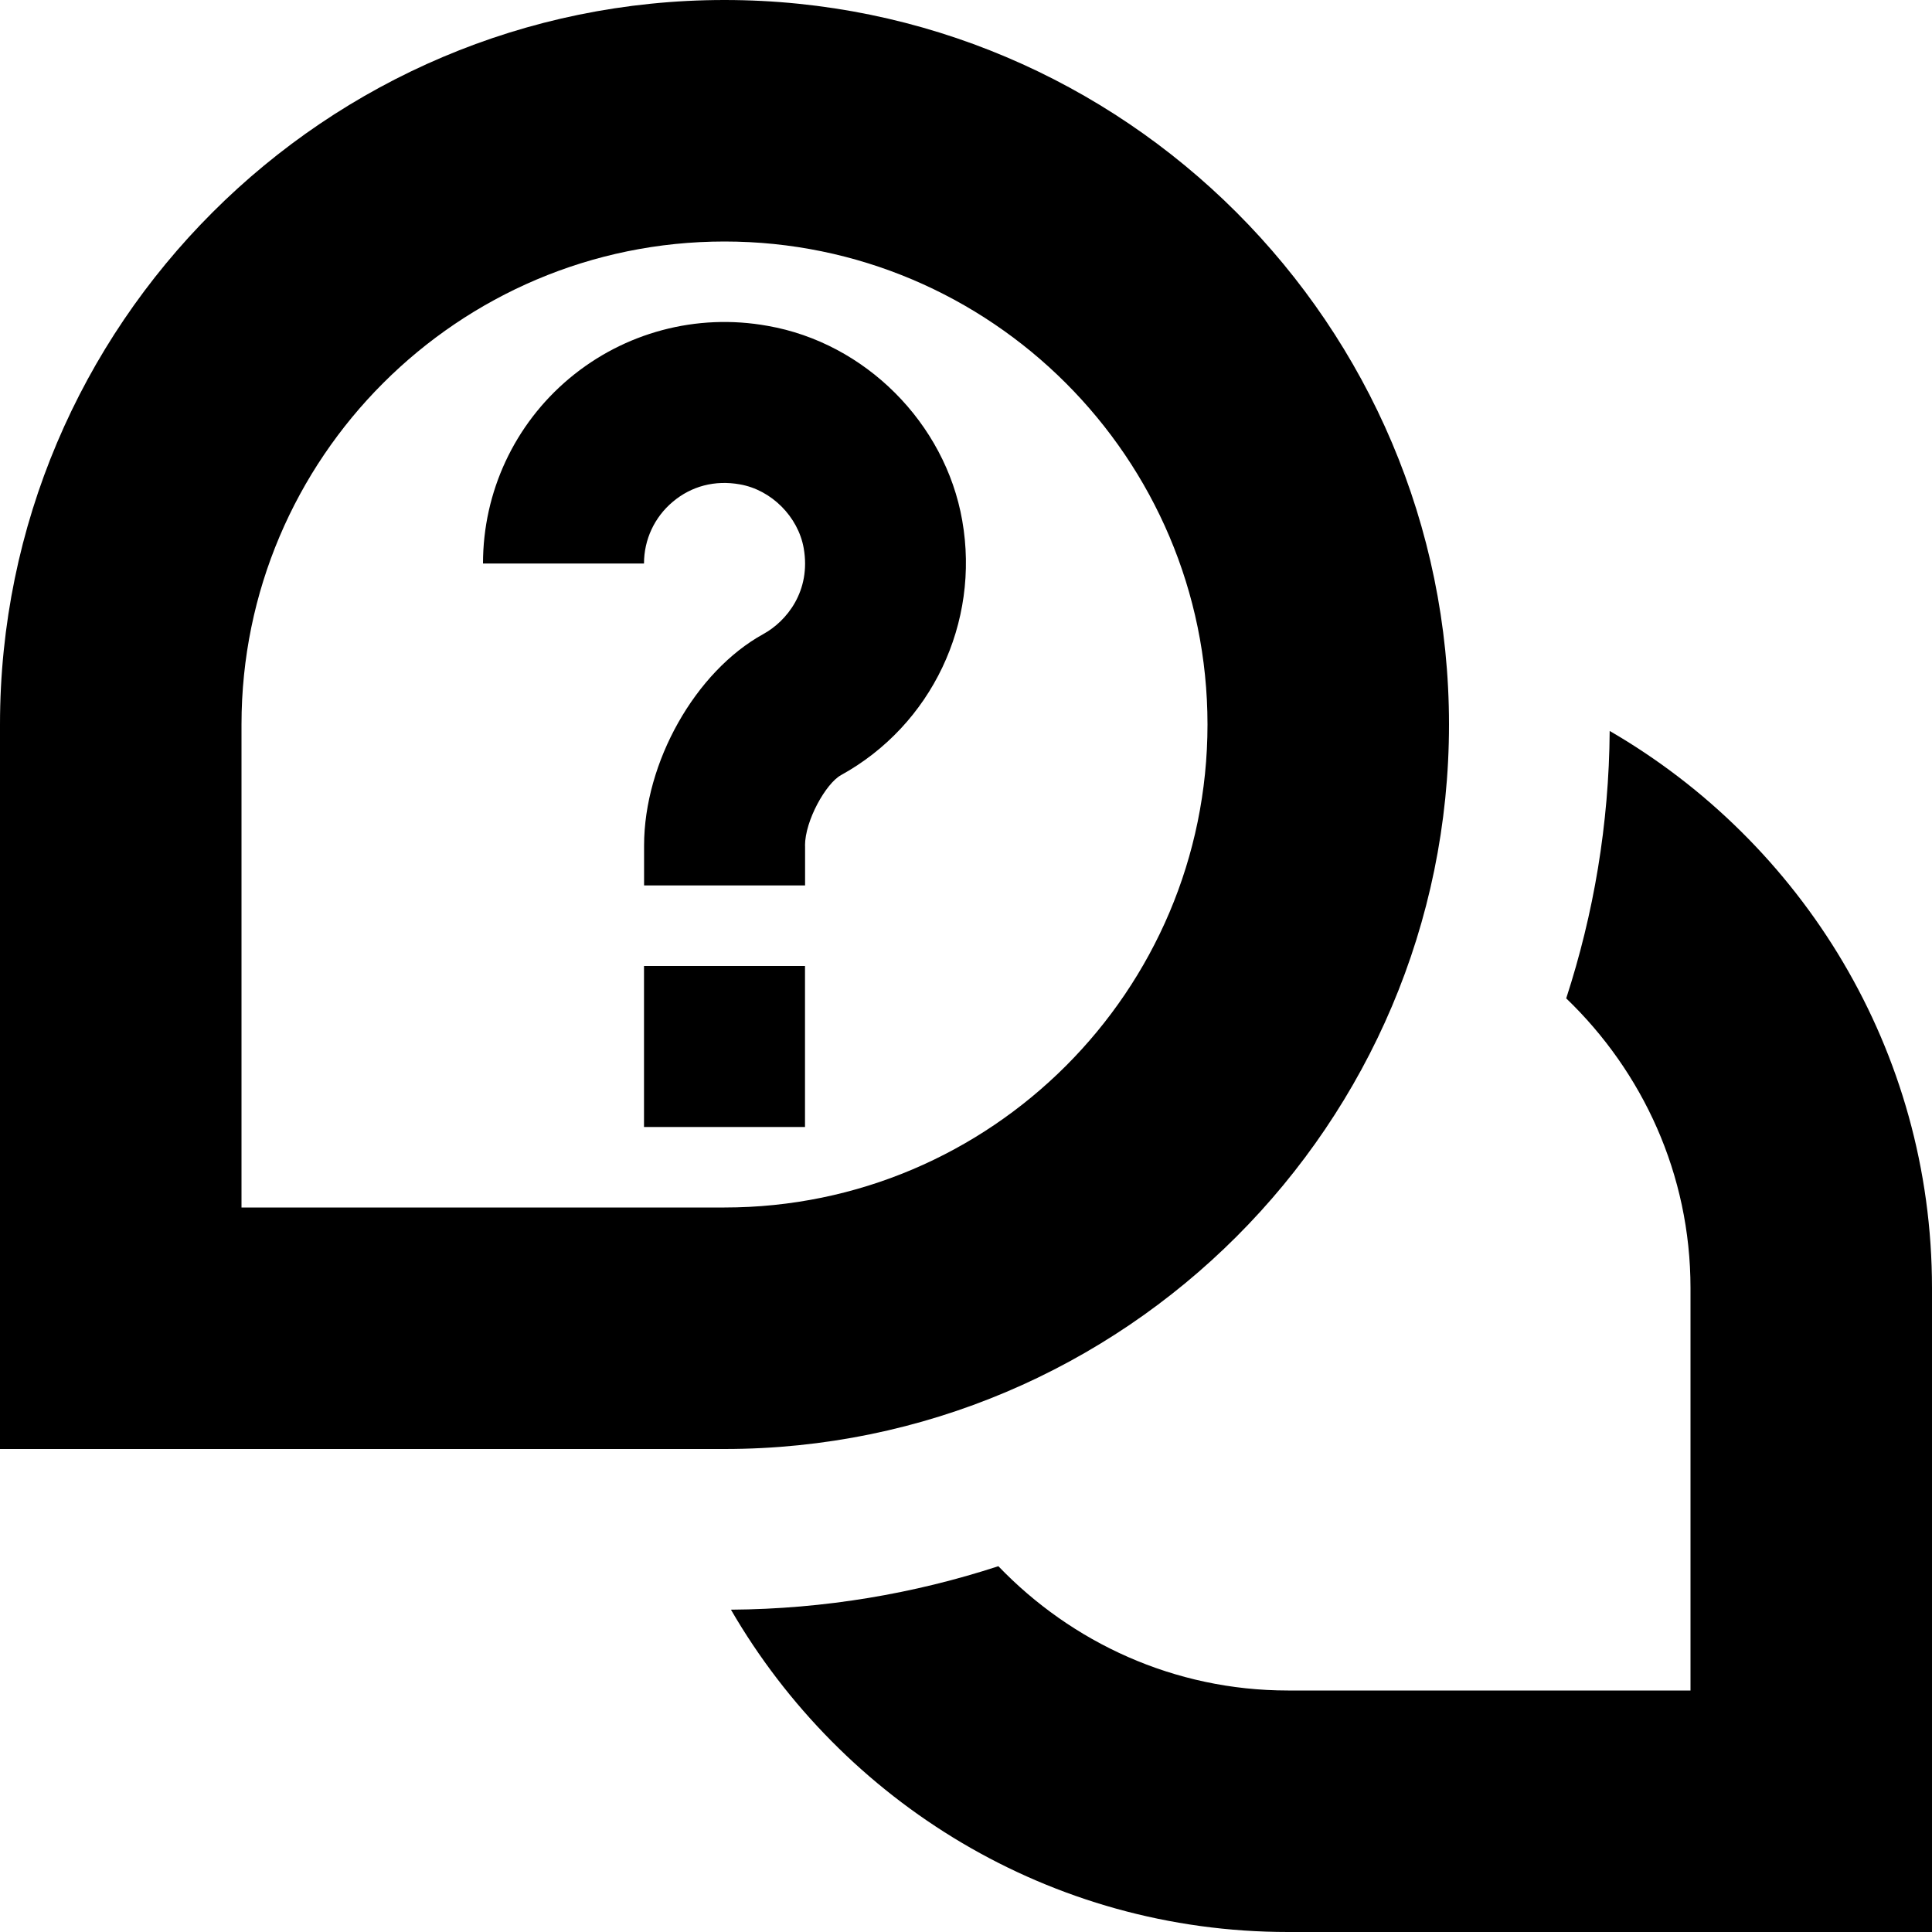
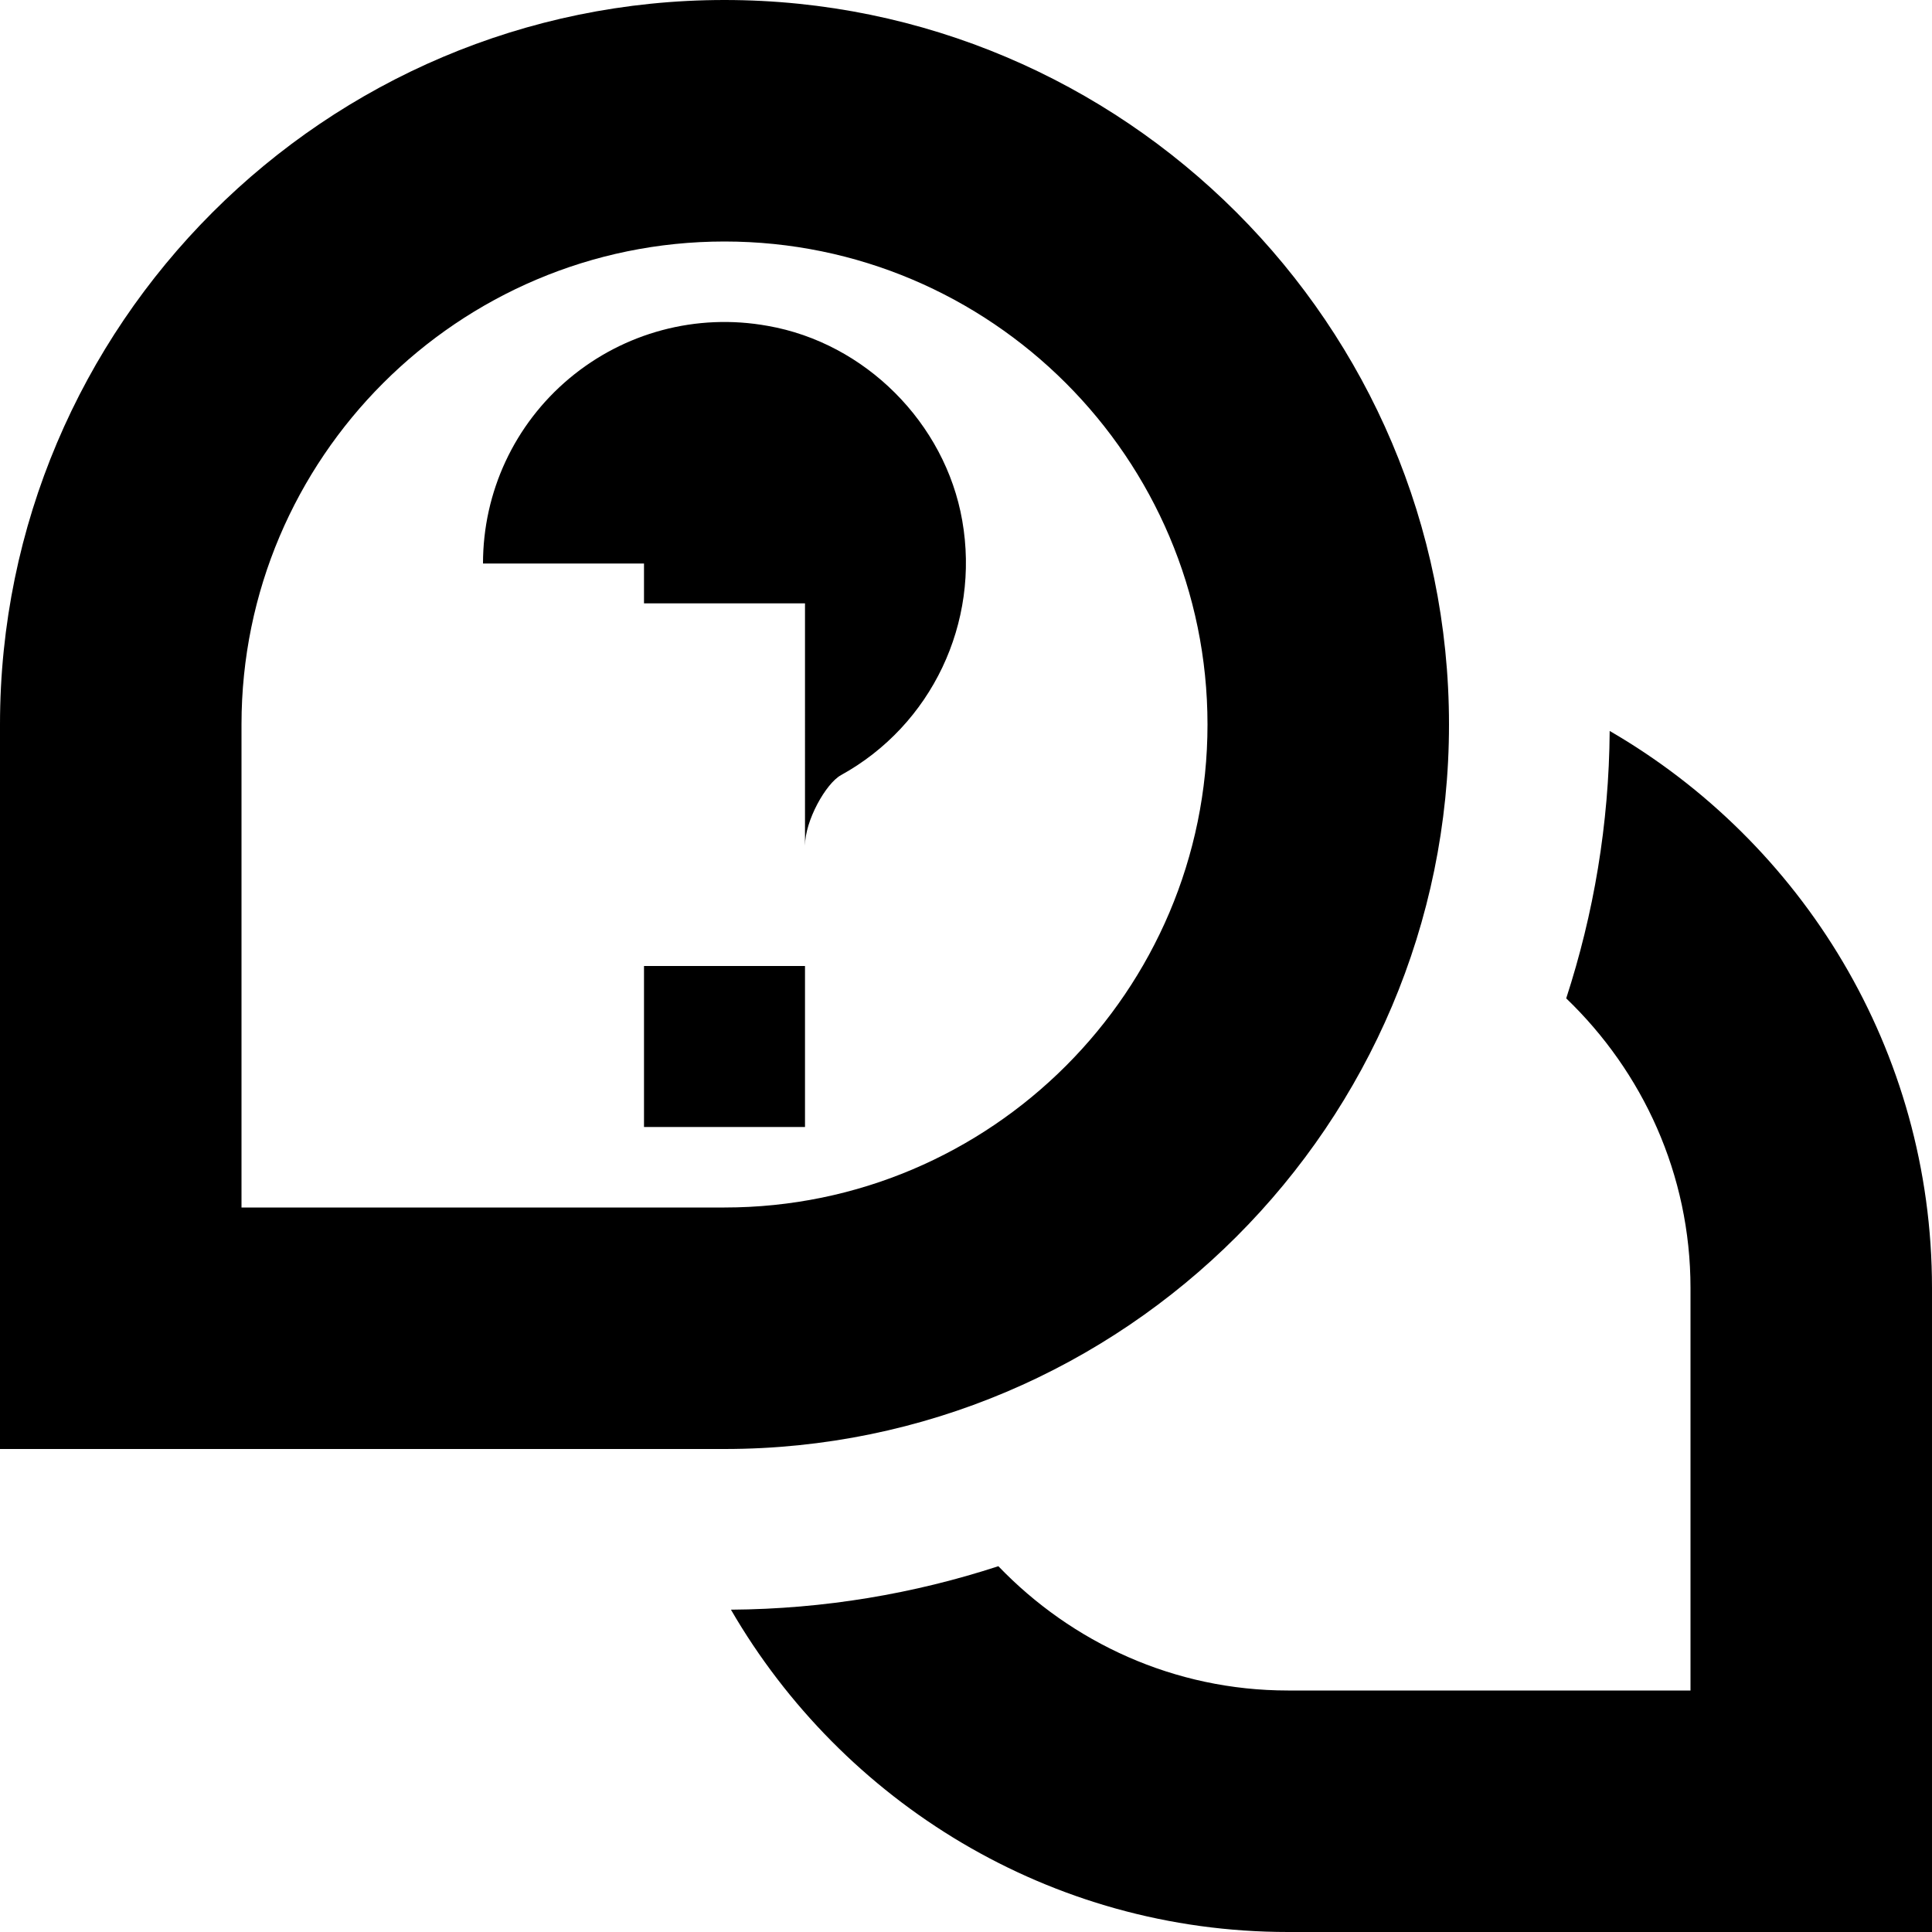
<svg xmlns="http://www.w3.org/2000/svg" id="Layer_1" data-name="Layer 1" viewBox="0 0 24 24" width="512" height="512">
-   <path d="M9,18H0V9C0,4.037,4.038,0,9,0s9,4.037,9,9-4.038,9-9,9Zm-6-3h6c3.309,0,6-2.691,6-6s-2.692-6-6-6S3,5.691,3,9v6Zm7-4.495c0-.312,.26-.773,.447-.876,1.125-.62,1.73-1.892,1.506-3.164-.212-1.212-1.207-2.206-2.417-2.417-.885-.16-1.783,.083-2.464,.653-.682,.572-1.072,1.41-1.072,2.299h2c0-.297,.13-.576,.358-.767,.23-.194,.523-.272,.833-.216,.391,.068,.724,.401,.793,.793,.093,.532-.212,.907-.501,1.066-.845,.465-1.482,1.595-1.482,2.628v.495h2v-.495Zm0,1.495h-2v2h2v-2Zm9.996-2.92c-.008,1.159-.199,2.274-.54,3.322,.948,.91,1.544,2.184,1.544,3.598v5h-5c-1.415,0-2.688-.597-3.598-1.544-1.048,.342-2.163,.532-3.322,.54,1.385,2.389,3.965,4.004,6.92,4.004h8v-8c0-2.955-1.615-5.535-4.004-6.92Z" />
+   <path d="M9,18H0V9C0,4.037,4.038,0,9,0s9,4.037,9,9-4.038,9-9,9Zm-6-3h6c3.309,0,6-2.691,6-6s-2.692-6-6-6S3,5.691,3,9v6Zm7-4.495c0-.312,.26-.773,.447-.876,1.125-.62,1.73-1.892,1.506-3.164-.212-1.212-1.207-2.206-2.417-2.417-.885-.16-1.783,.083-2.464,.653-.682,.572-1.072,1.41-1.072,2.299h2v.495h2v-.495Zm0,1.495h-2v2h2v-2Zm9.996-2.92c-.008,1.159-.199,2.274-.54,3.322,.948,.91,1.544,2.184,1.544,3.598v5h-5c-1.415,0-2.688-.597-3.598-1.544-1.048,.342-2.163,.532-3.322,.54,1.385,2.389,3.965,4.004,6.92,4.004h8v-8c0-2.955-1.615-5.535-4.004-6.92Z" />
</svg>